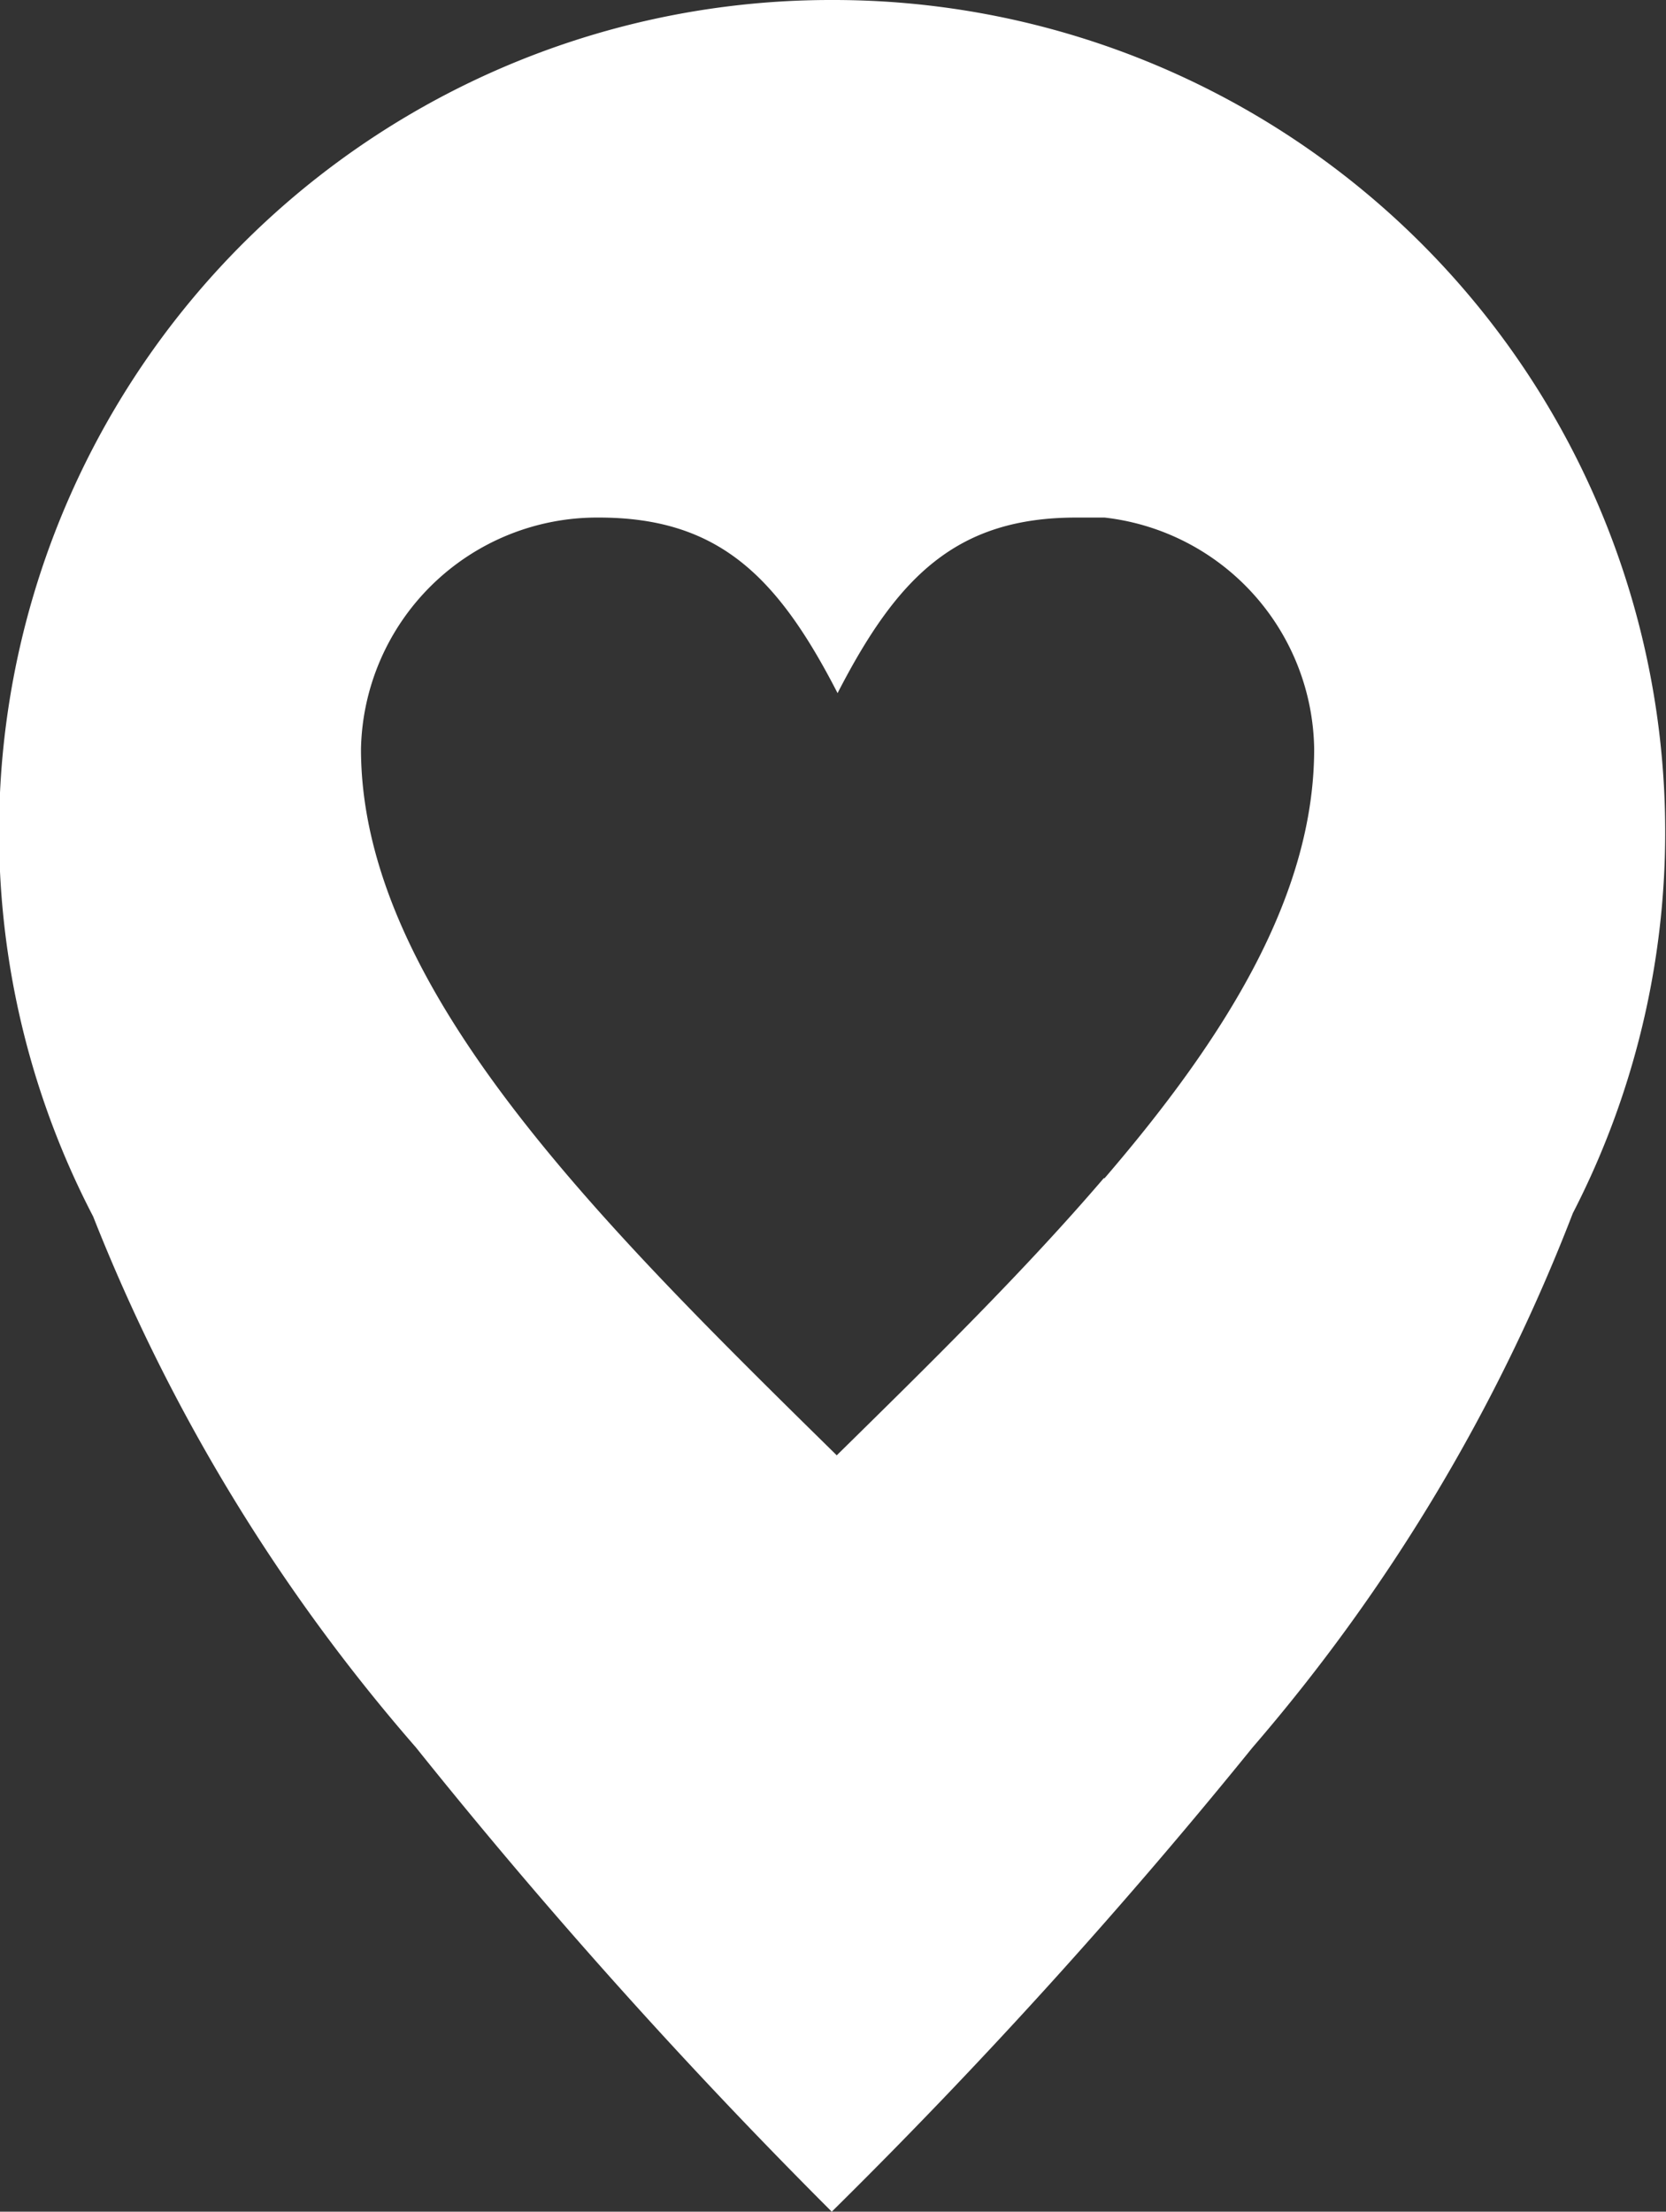
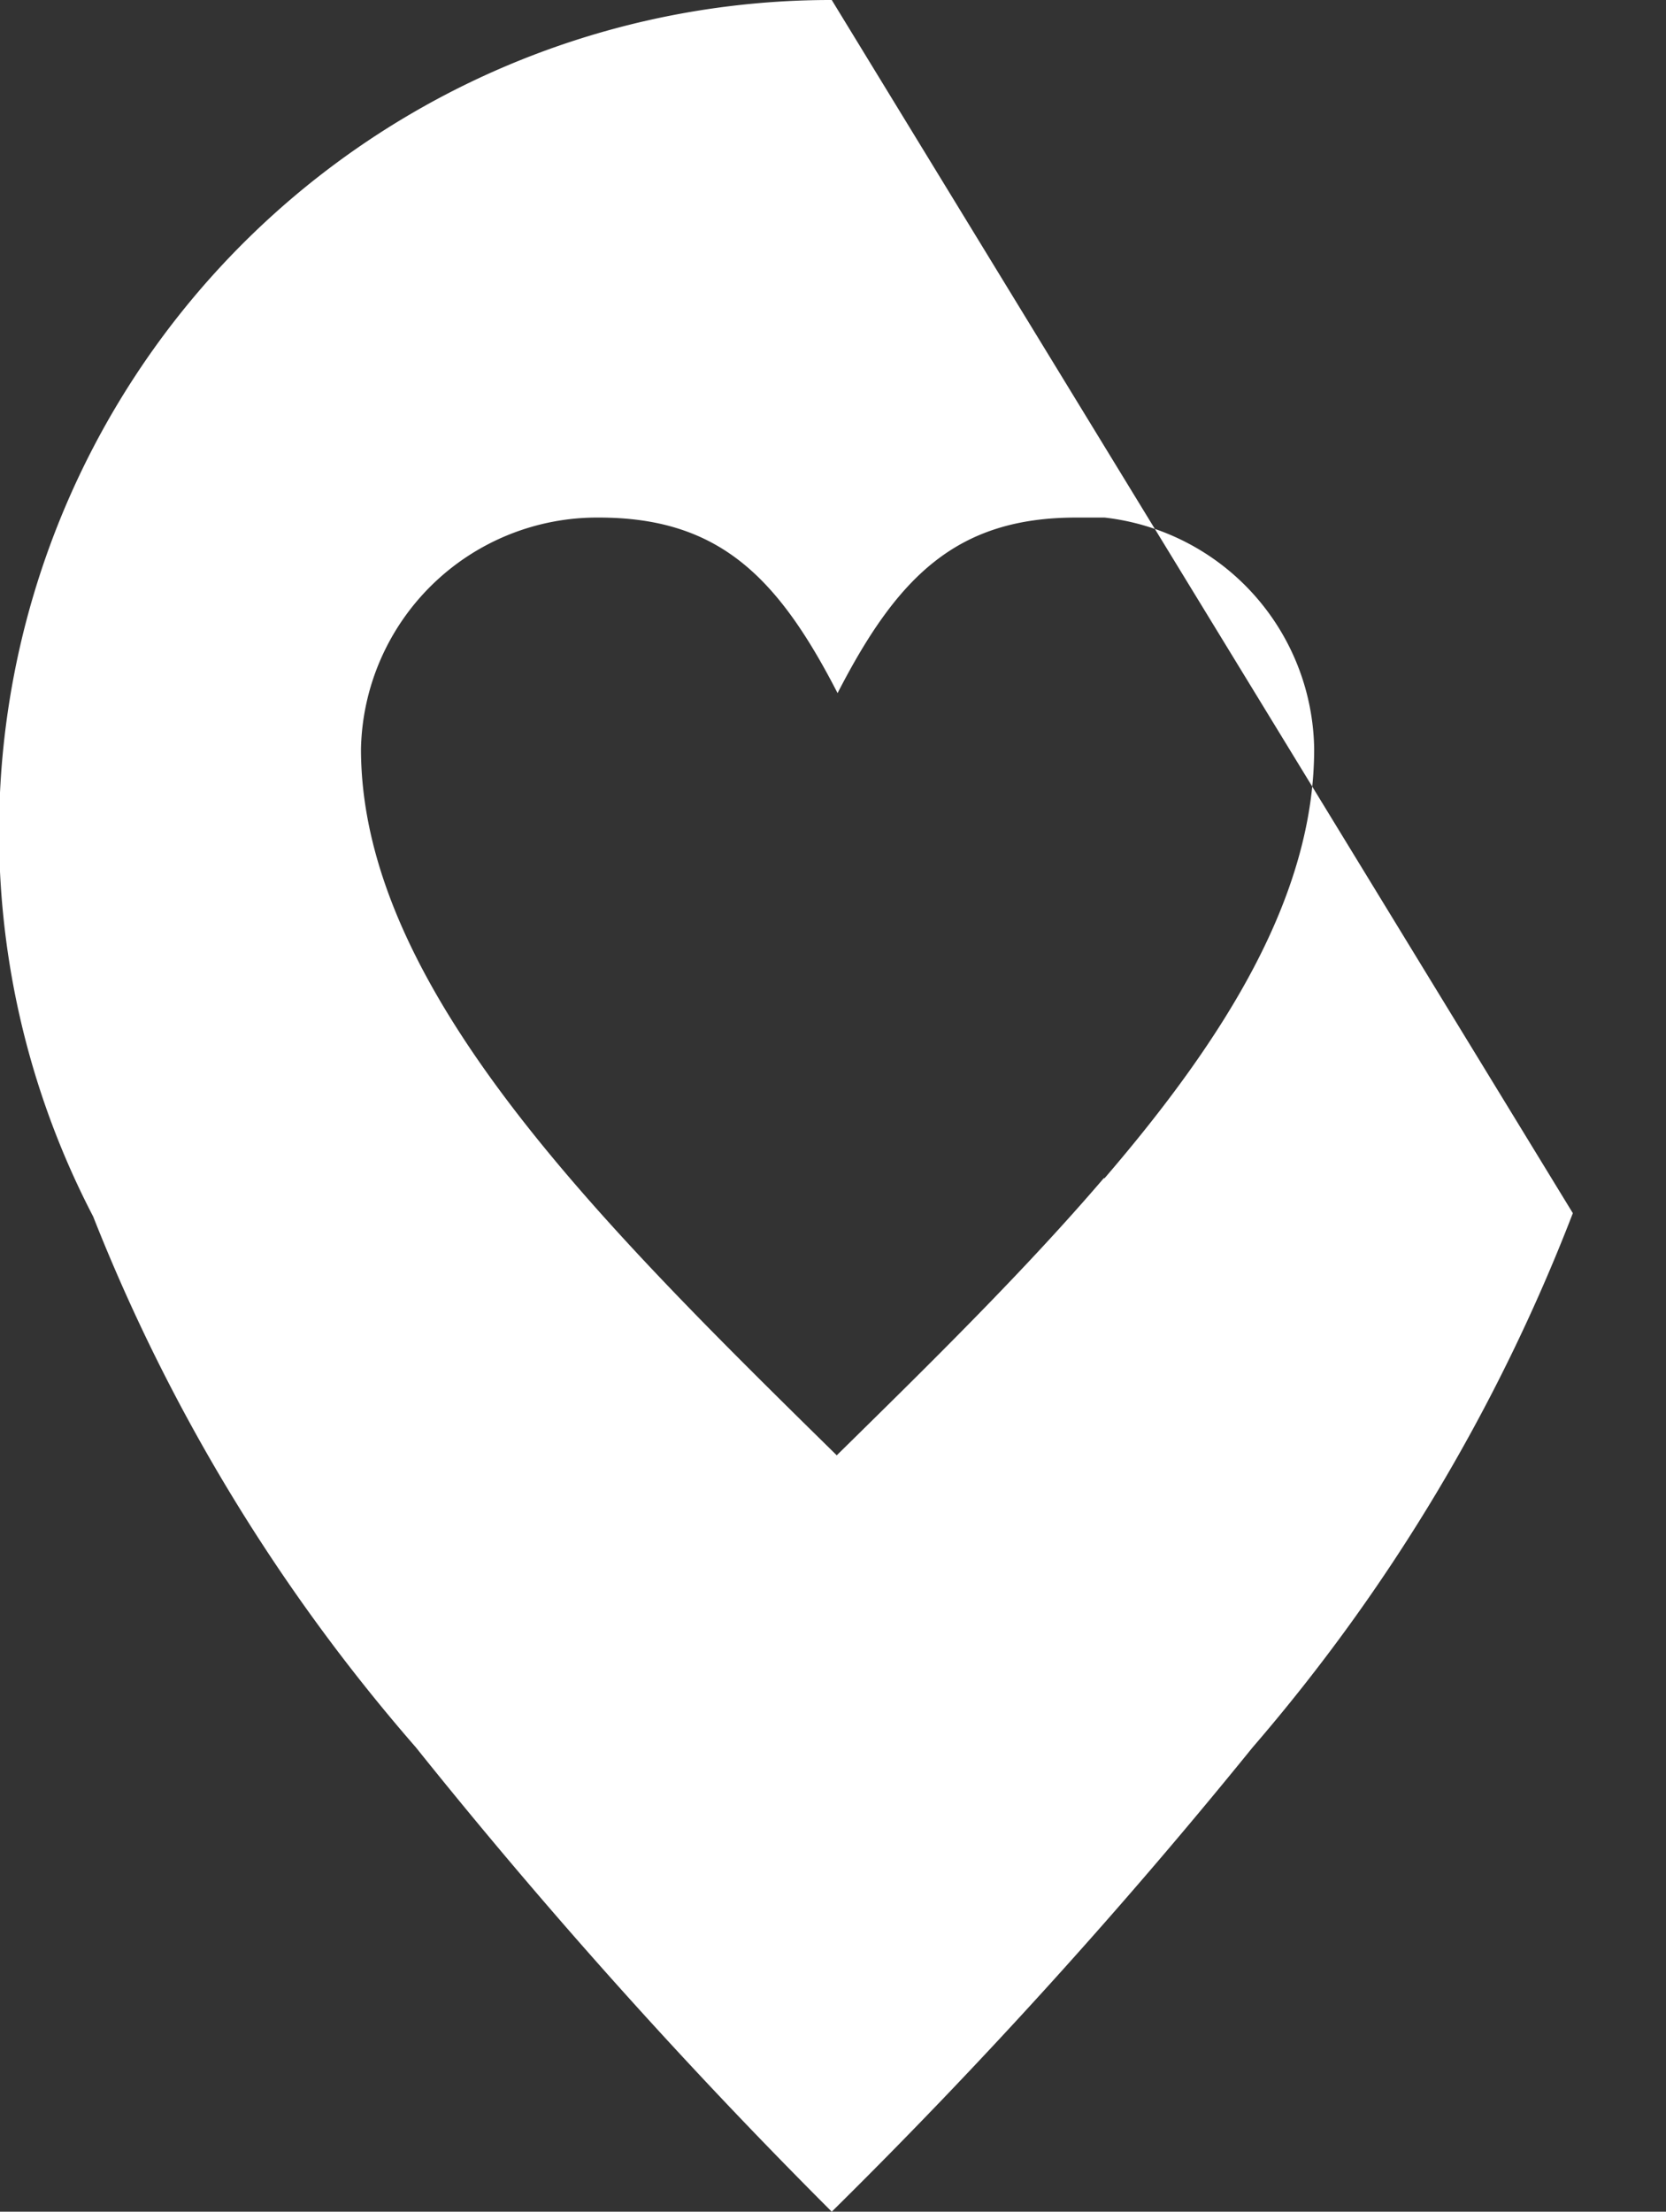
<svg xmlns="http://www.w3.org/2000/svg" viewBox="0 0 20.03 26.58">
  <rect x="0" y="0" width="20.03" height="26.58" fill="#333333" stroke="none" />
  <defs>
    <style>.cls-1{fill:#fff;}</style>
  </defs>
  <title>standort</title>
  <g id="Ebene_2" data-name="Ebene 2">
    <g id="Calque_1" data-name="Calque 1">
-       <path class="cls-1" d="M13.27,7.93l0,0,0,0Z" />
-       <path class="cls-1" d="M10,0A10,10,0,0,0,1.12,14.62,22,22,0,0,0,5,21,67.77,67.77,0,0,0,10,26.58,67.77,67.77,0,0,0,15.06,21a21.87,21.87,0,0,0,3.85-6.42A10,10,0,0,0,10,0Zm3.27,14.16c-.95,1.11-2.08,2.22-3.21,3.33C7.2,14.68,4.34,11.86,4.34,9A2.84,2.84,0,0,1,7.2,6.22c1.44,0,2.15.71,2.87,2.11.72-1.4,1.43-2.11,2.87-2.11l.34,0A2.84,2.84,0,0,1,15.8,9C15.8,10.75,14.75,12.45,13.28,14.16Z" />
+       <path class="cls-1" d="M10,0A10,10,0,0,0,1.12,14.62,22,22,0,0,0,5,21,67.77,67.77,0,0,0,10,26.58,67.77,67.77,0,0,0,15.06,21a21.87,21.87,0,0,0,3.85-6.42Zm3.27,14.16c-.95,1.11-2.08,2.22-3.21,3.33C7.2,14.68,4.34,11.86,4.34,9A2.84,2.84,0,0,1,7.2,6.22c1.44,0,2.15.71,2.87,2.11.72-1.4,1.43-2.11,2.87-2.11l.34,0A2.84,2.84,0,0,1,15.8,9C15.8,10.75,14.75,12.45,13.28,14.16Z" />
    </g>
  </g>
</svg>